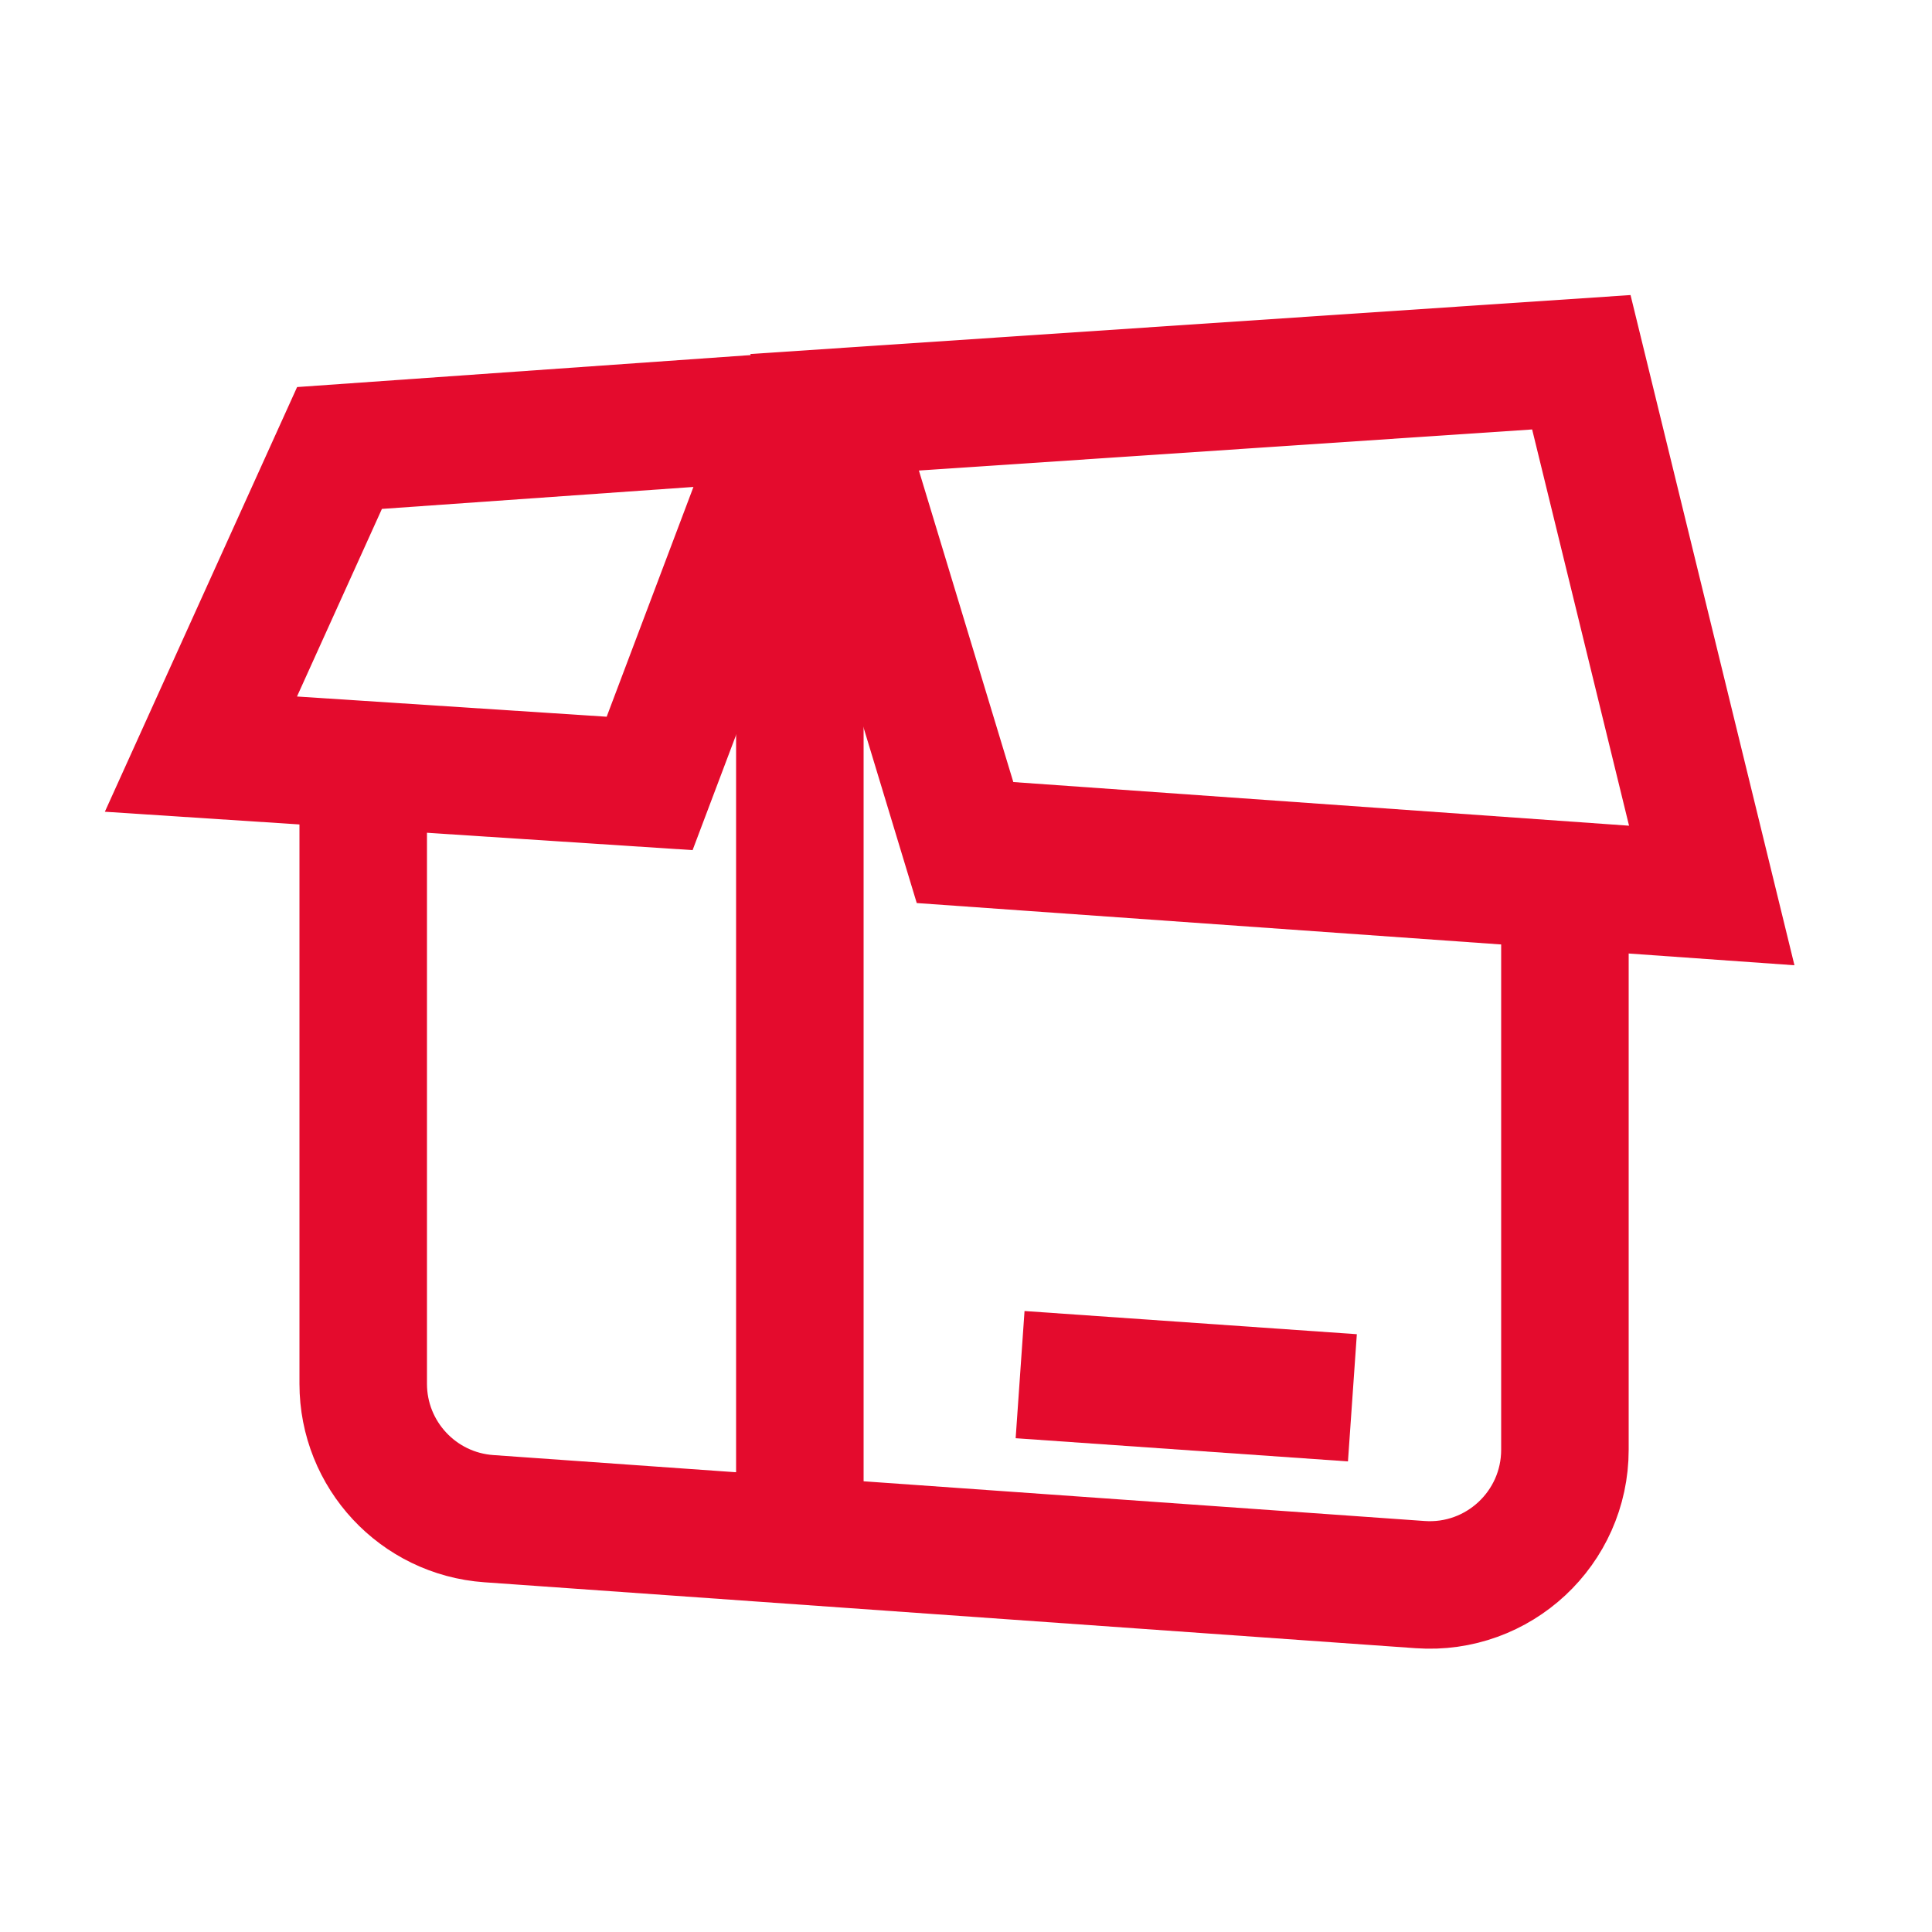
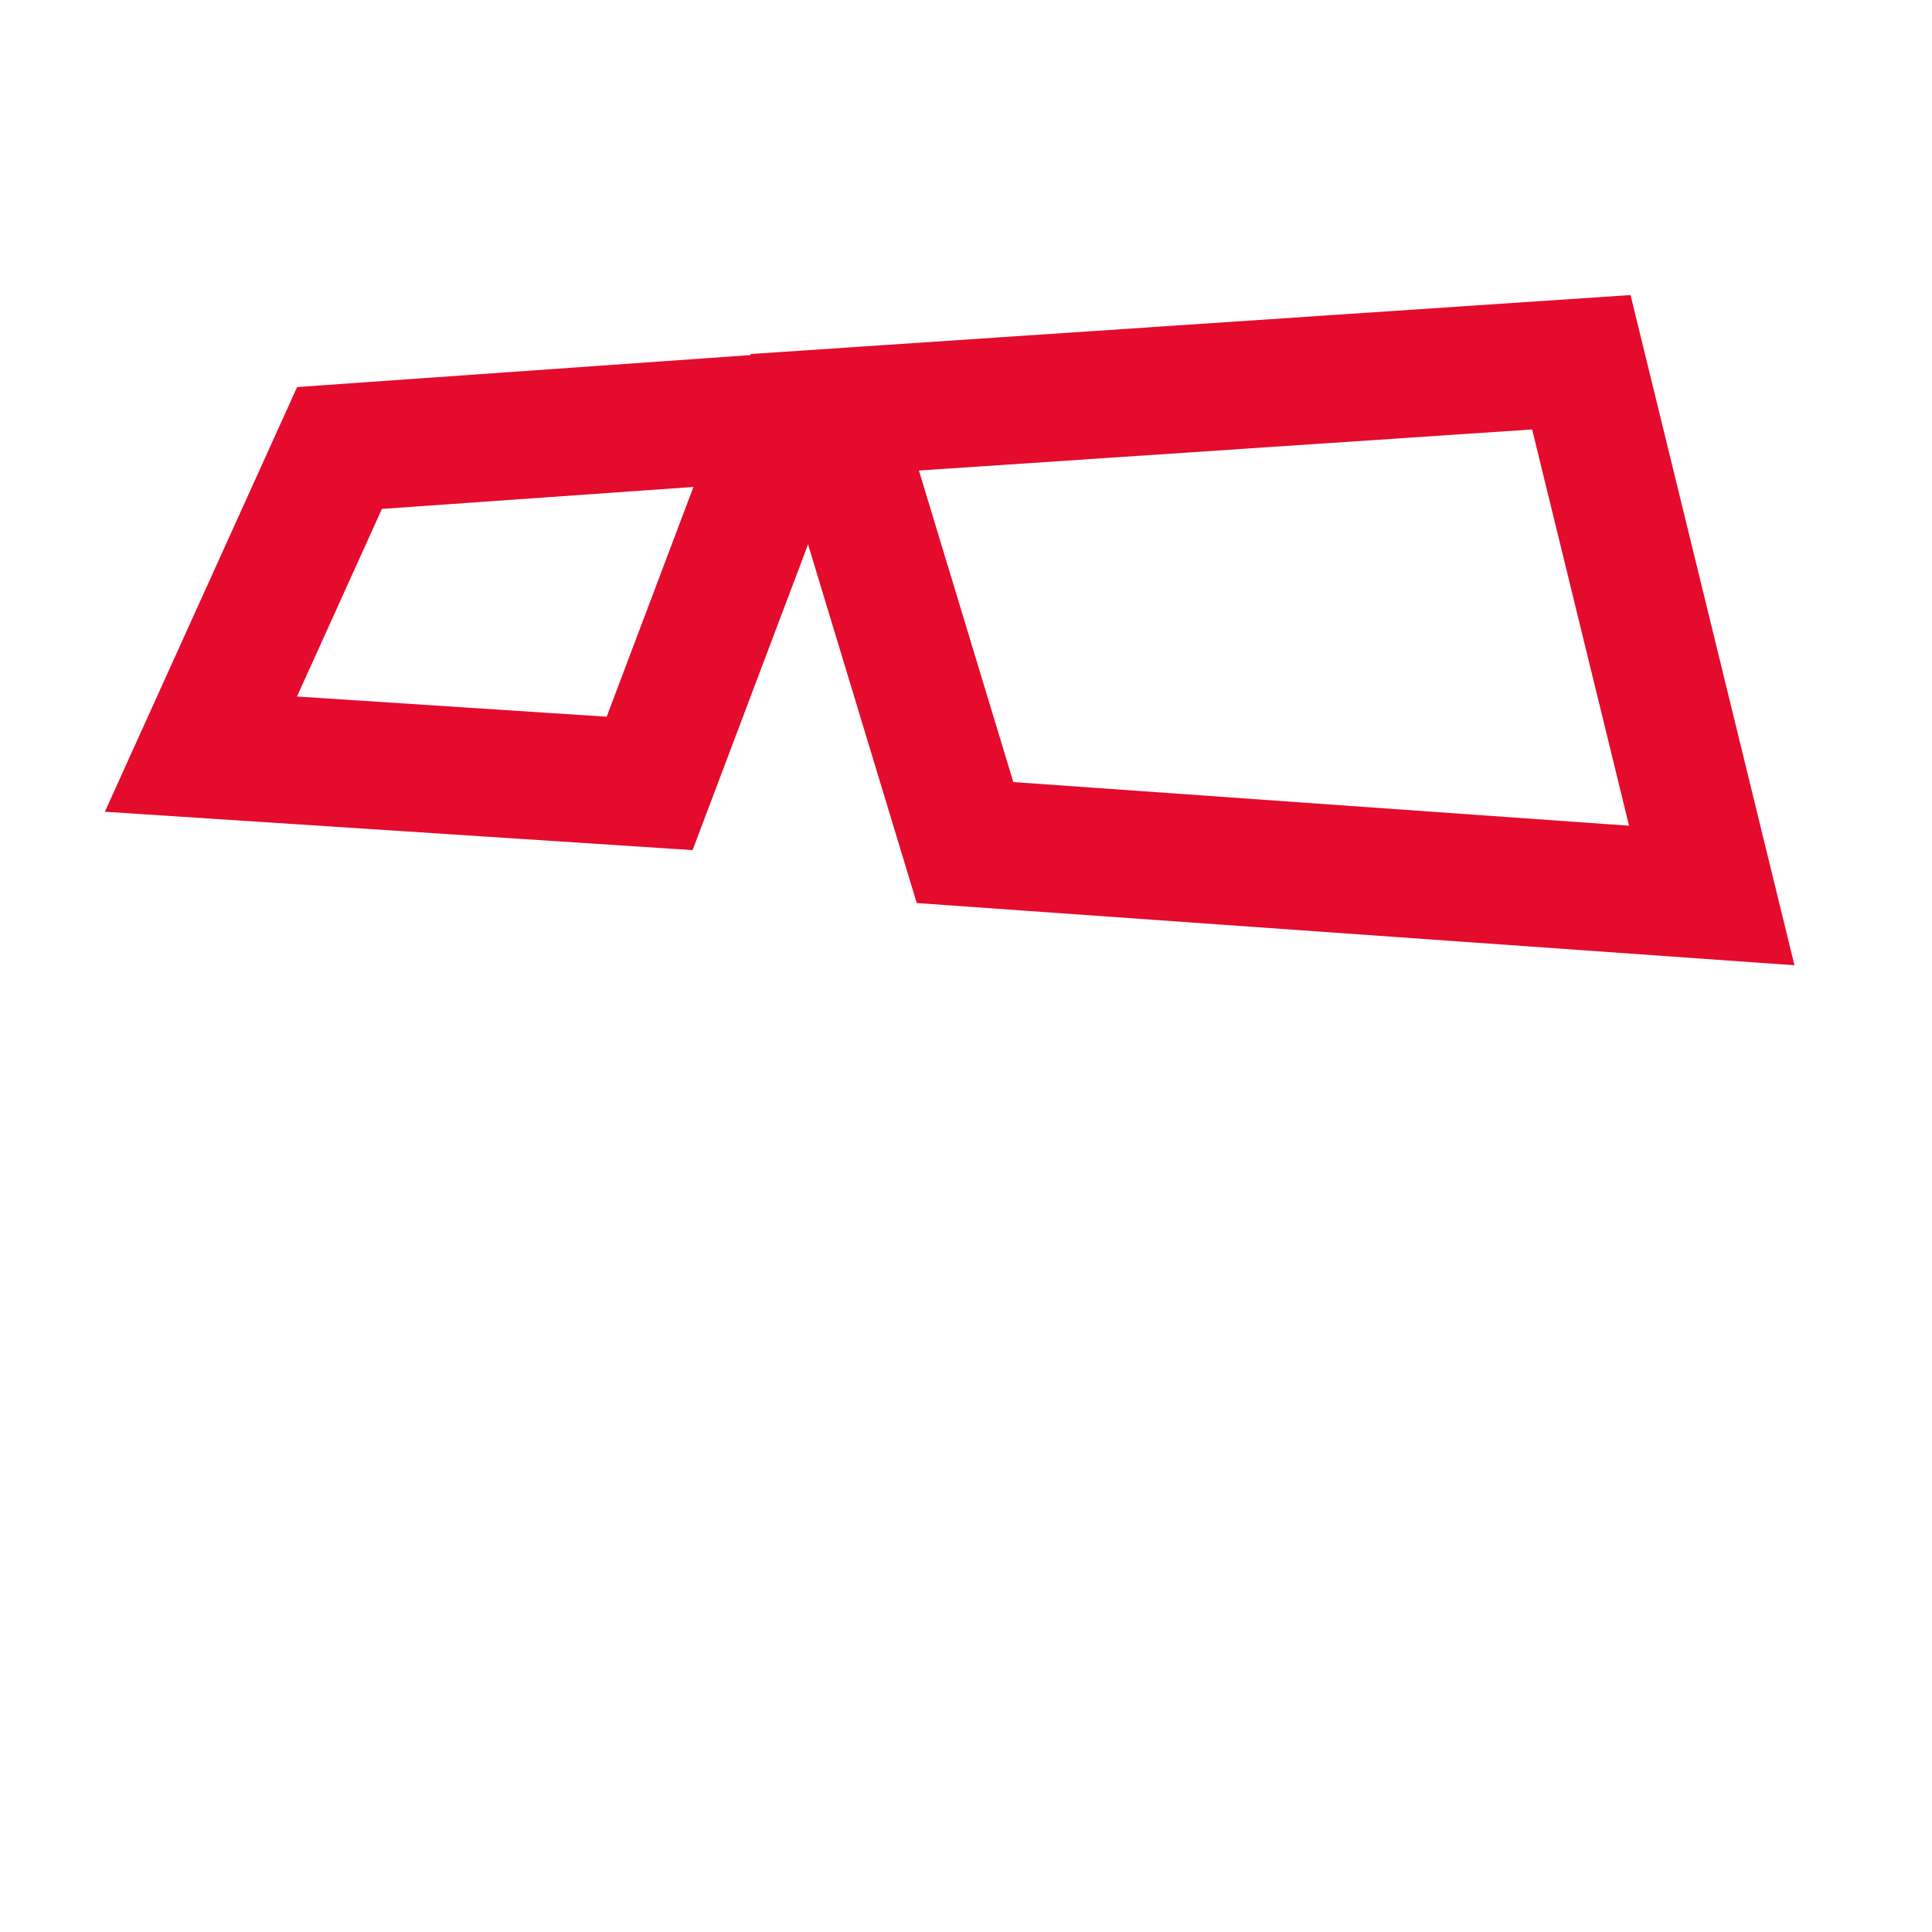
<svg xmlns="http://www.w3.org/2000/svg" width="48" height="48" viewBox="0 0 48 48" fill="none">
-   <path d="M9.024 18.792V34.38C9.024 36.143 10.387 37.607 12.147 37.731L35.283 39.369C37.227 39.507 38.88 37.967 38.88 36.018V21.72" stroke="#E40B2D" stroke-width="3.168" stroke-miterlimit="10" />
  <path d="M20.736 10.243L39.288 9L42.528 22.248L23.976 20.933L20.736 10.243Z" stroke="#E40B2D" stroke-width="3.168" stroke-miterlimit="10" />
-   <path d="M33.6 34.728L25.344 34.152" stroke="#E40B2D" stroke-width="3.168" stroke-miterlimit="10" />
  <path d="M8.435 11.13L19.584 10.344L16.14 19.464L4.992 18.736L8.435 11.13Z" stroke="#E40B2D" stroke-width="3.168" stroke-miterlimit="10" />
-   <path d="M19.872 9.672L19.872 38.952" stroke="#E40B2D" stroke-width="3.168" stroke-miterlimit="10" />
</svg>